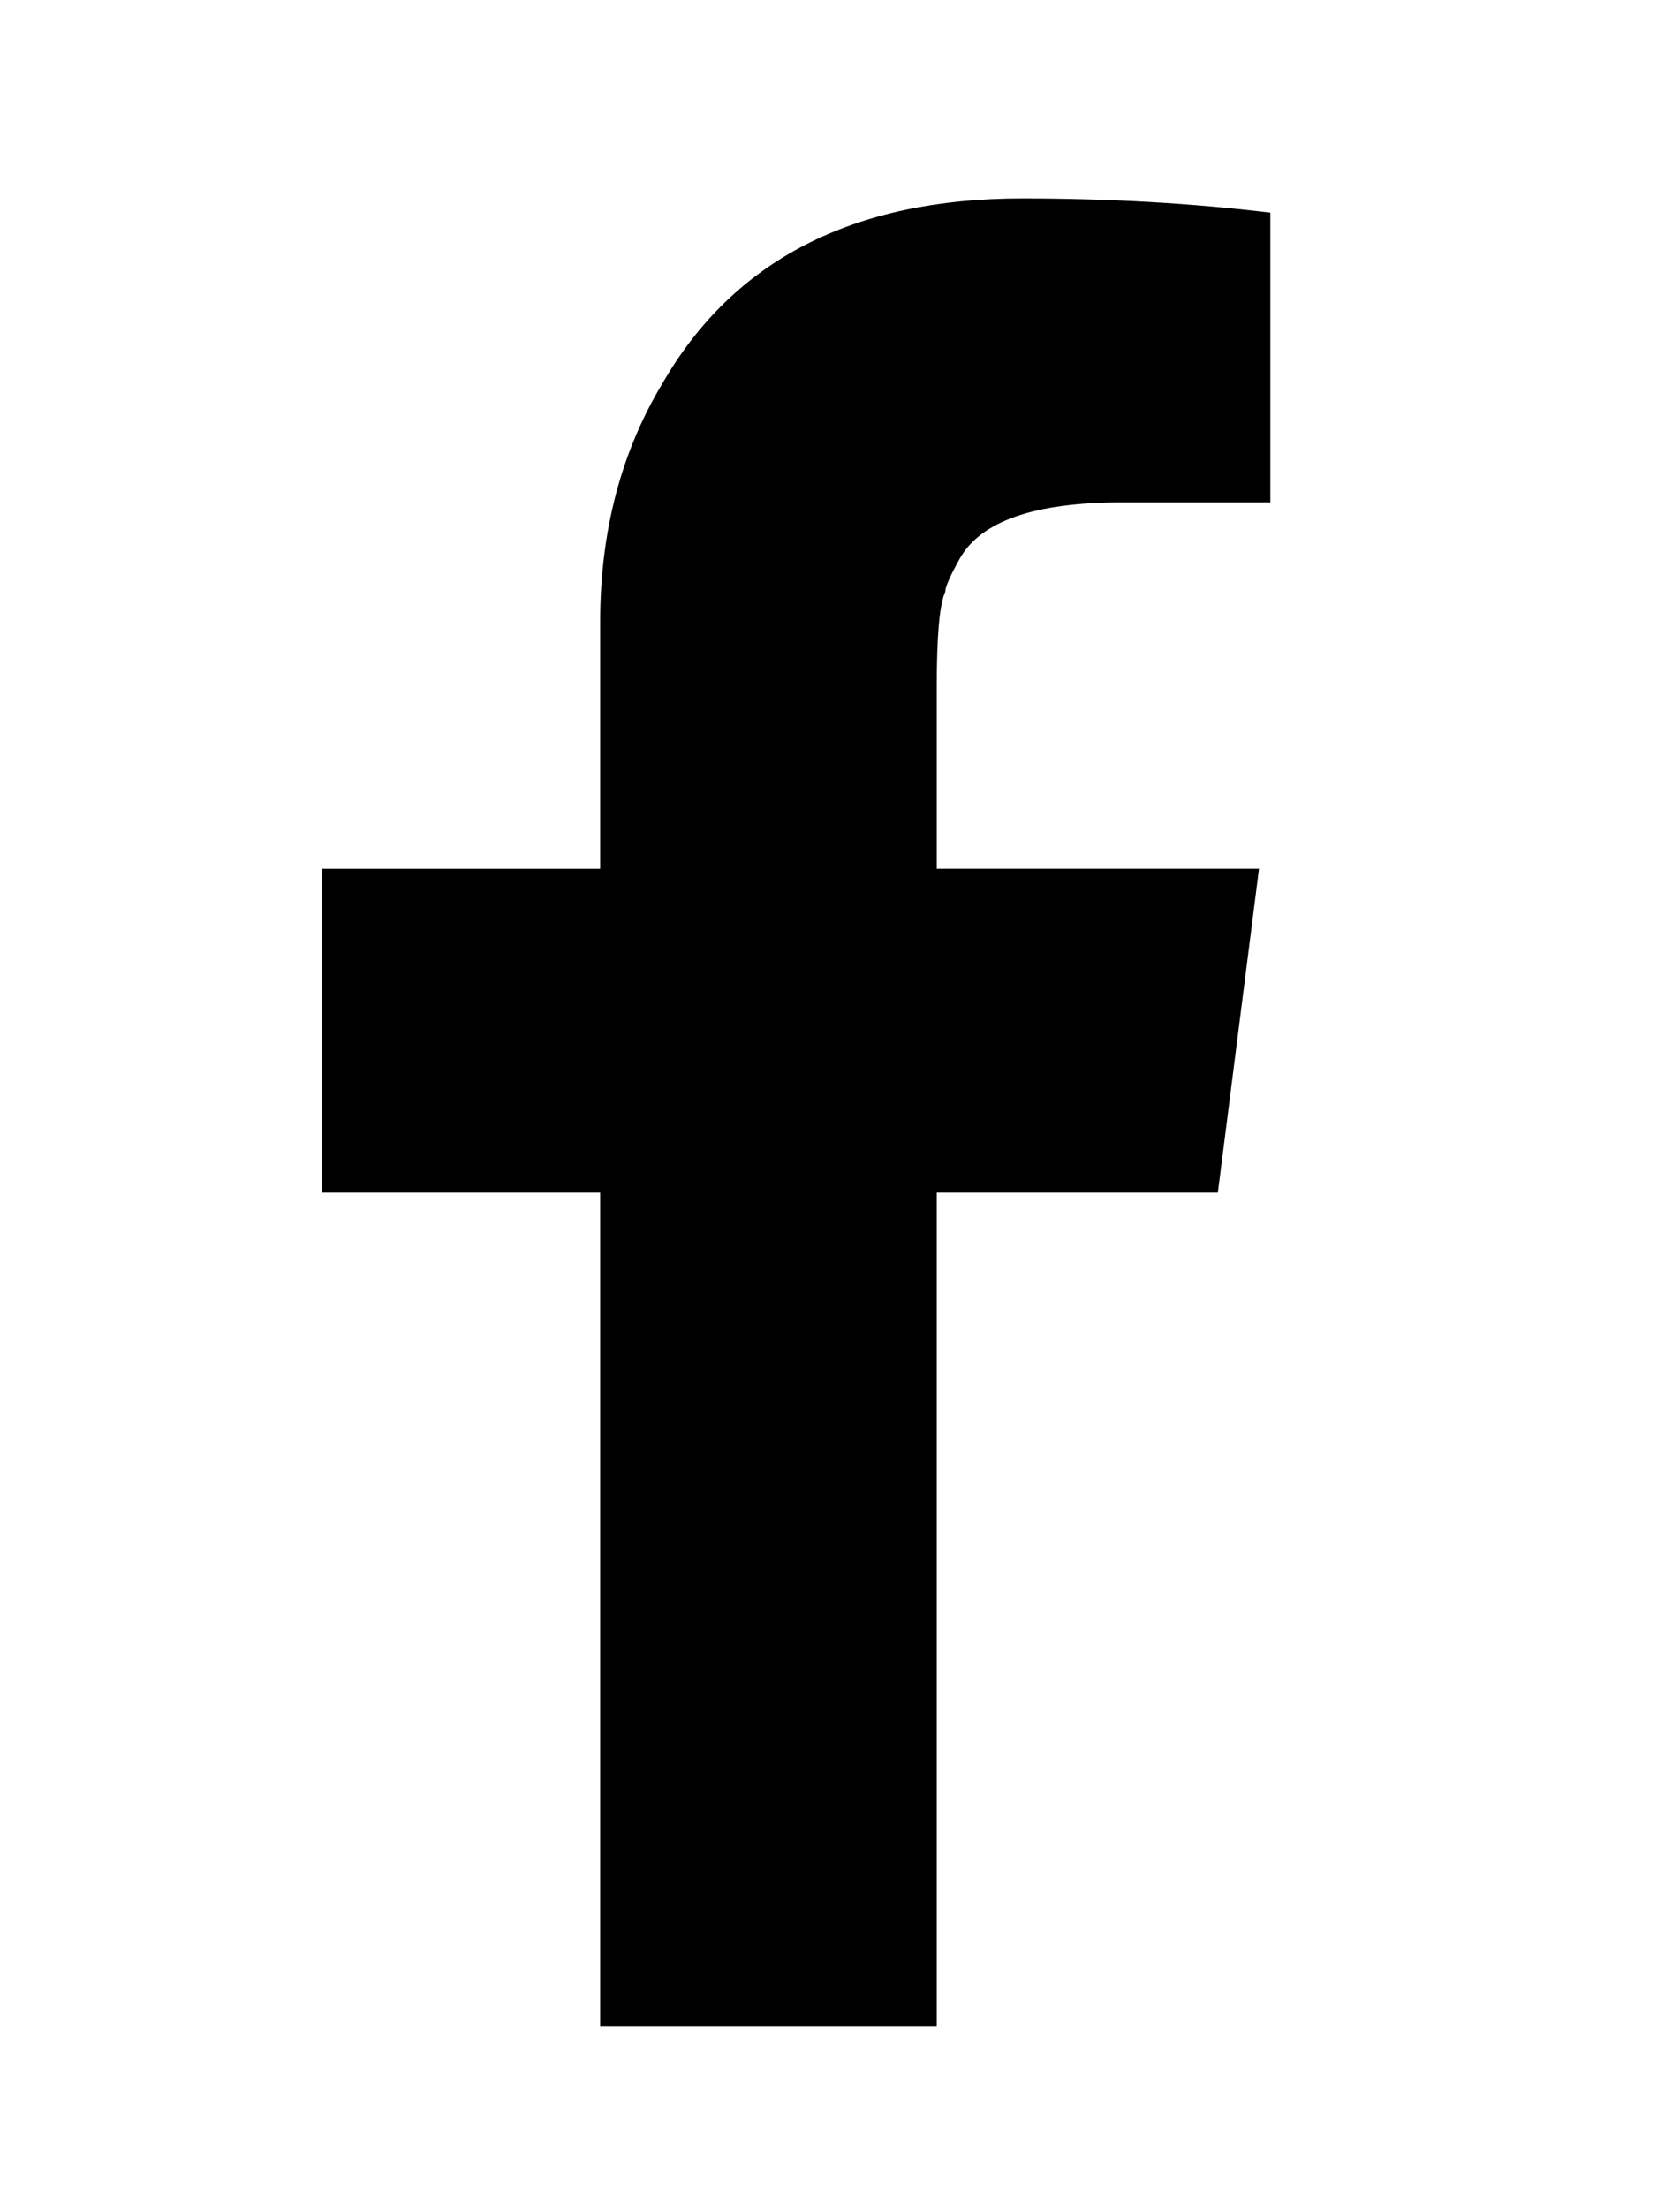
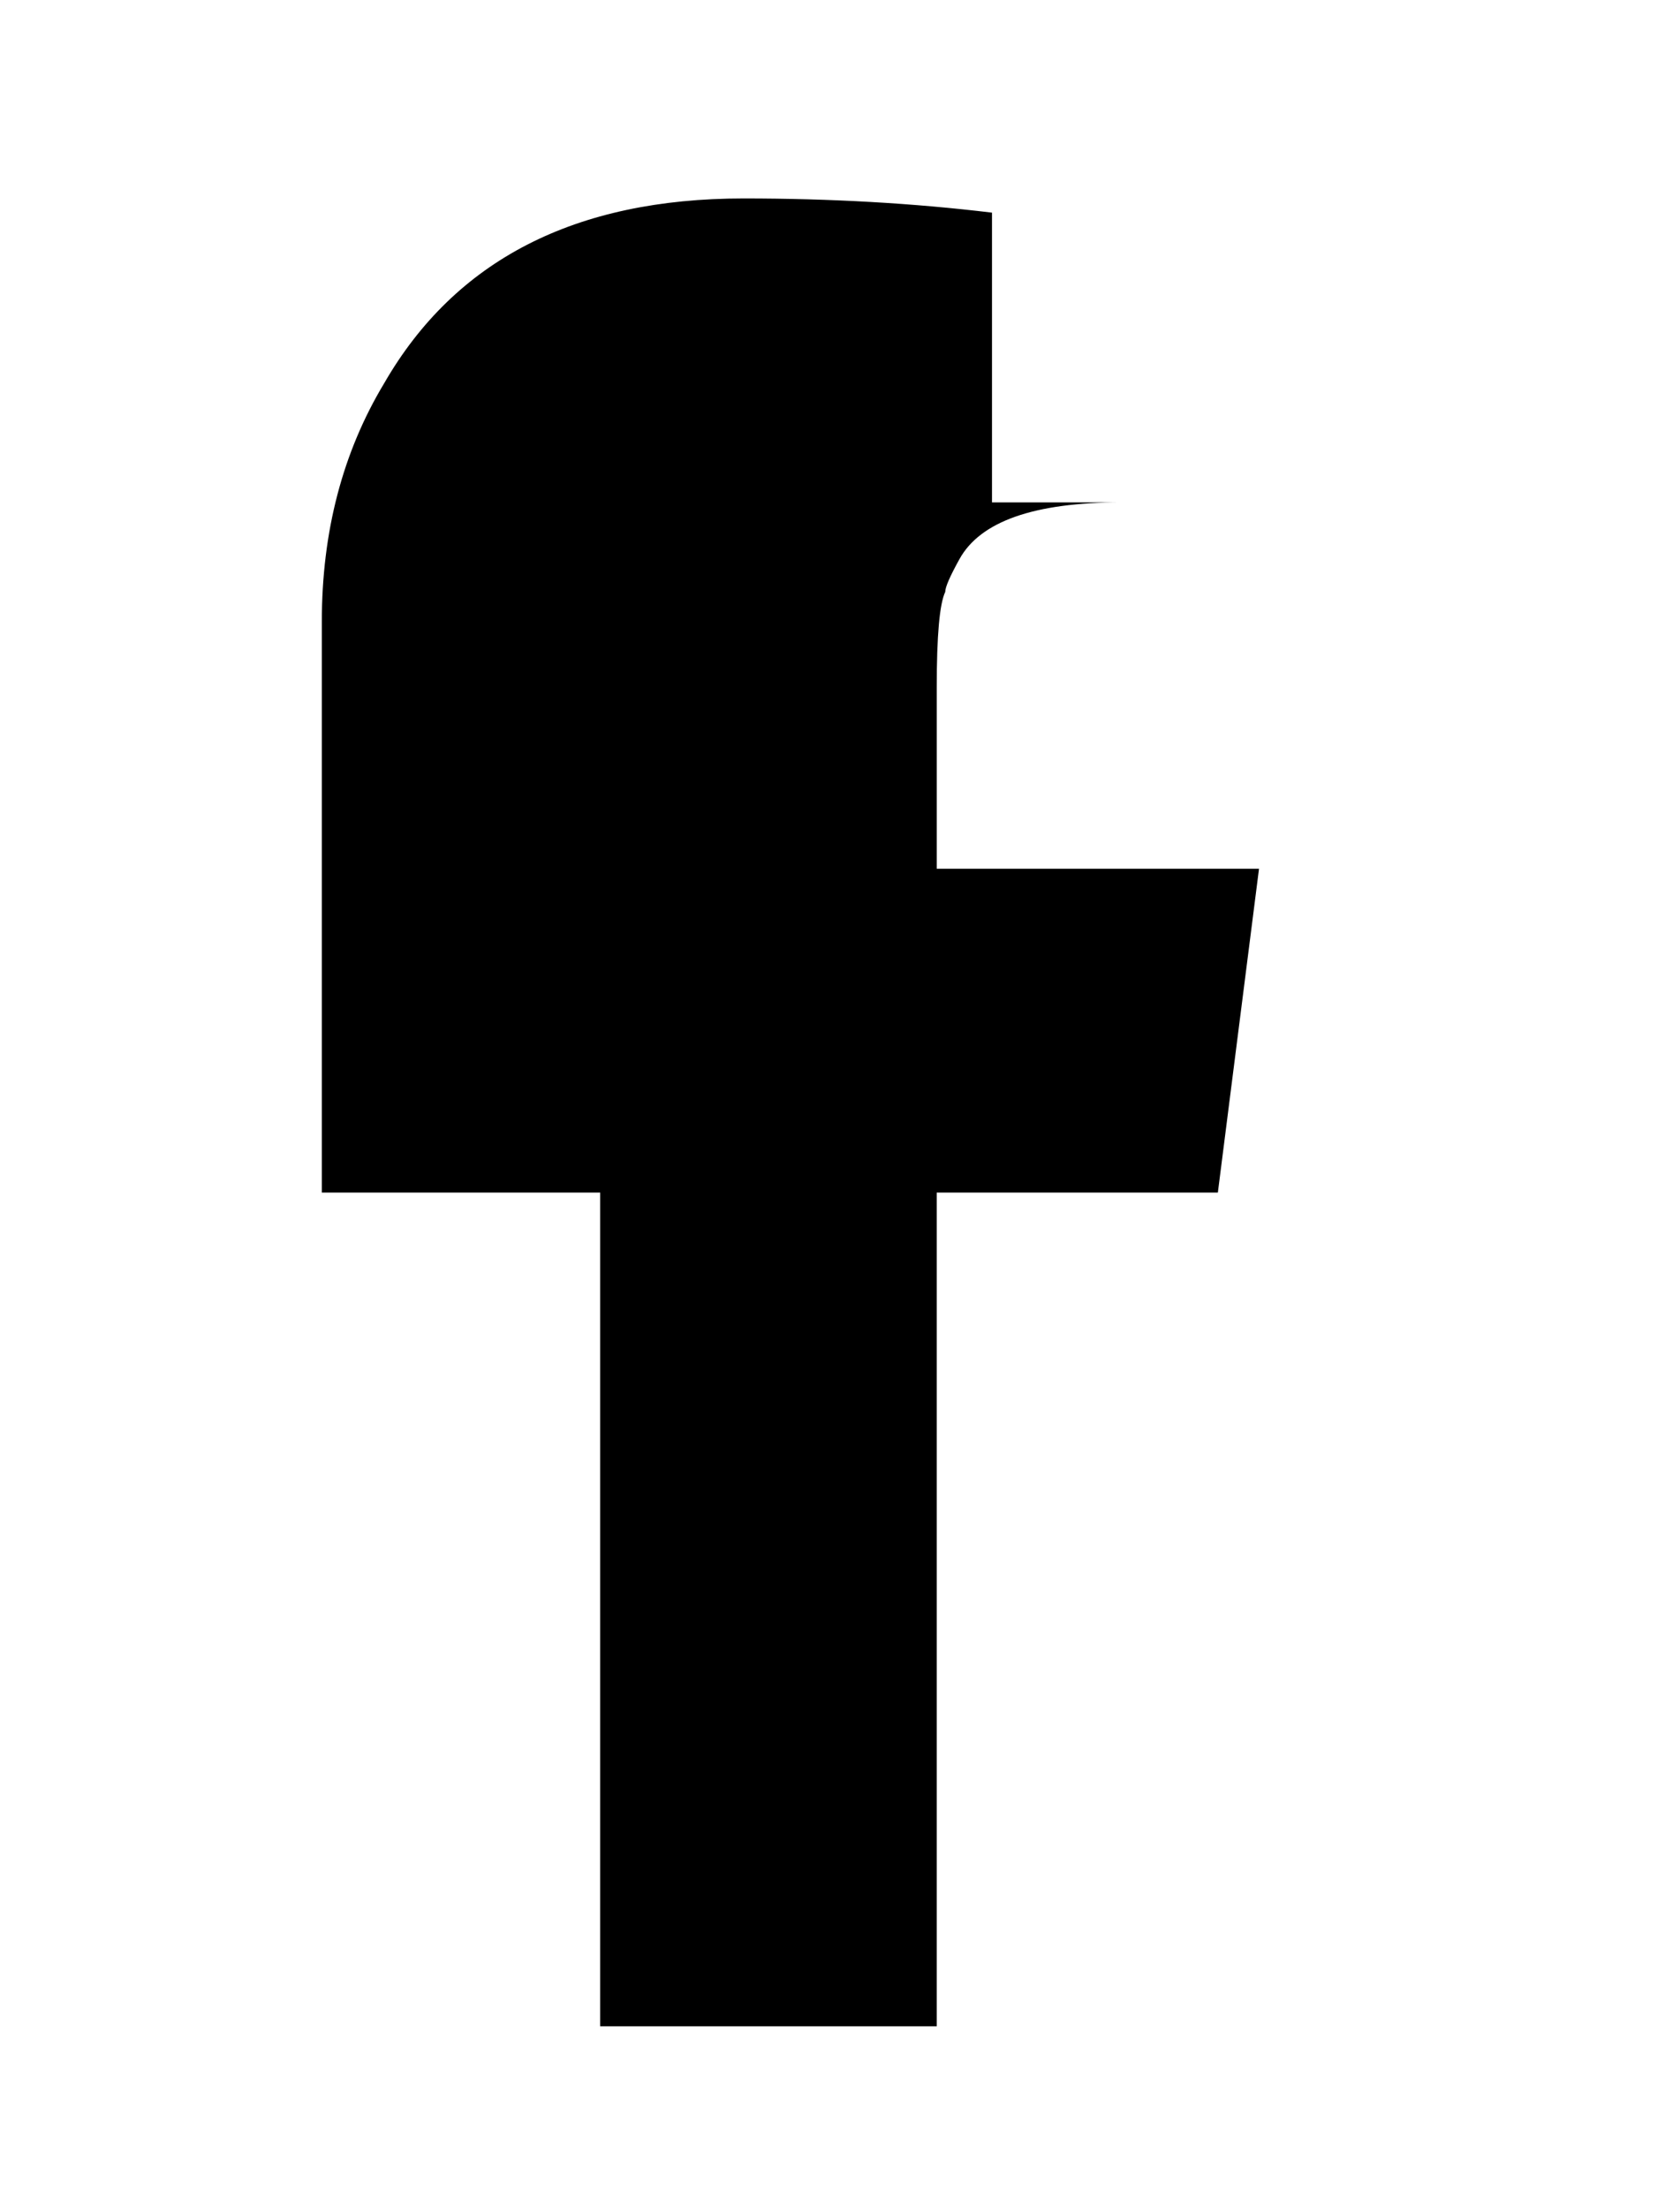
<svg xmlns="http://www.w3.org/2000/svg" version="1.1" id="Ebene_1" x="0px" y="0px" width="111.5px" height="146.5px" viewBox="0 0 111.5 146.5" enable-background="new 0 0 111.5 146.5" xml:space="preserve">
  <g>
-     <path fill="#000" d="M39.833,134.455v-55.32H21.359V57.649h18.474V41.25c0-5.966,1.381-11.243,4.147-15.833   c4.709-8.162,12.657-12.249,23.844-12.249c5.777,0,11.275,0.312,16.488,0.942v19.226H74.42c-5.784,0-9.362,1.26-10.744,3.769   c-0.627,1.132-0.942,1.853-0.942,2.17c-0.381,0.815-0.563,2.917-0.563,6.315v12.058h21.388l-2.731,21.486H62.17v55.32   L39.833,134.455L39.833,134.455z" />
+     <path fill="#000" d="M39.833,134.455v-55.32H21.359V57.649V41.25c0-5.966,1.381-11.243,4.147-15.833   c4.709-8.162,12.657-12.249,23.844-12.249c5.777,0,11.275,0.312,16.488,0.942v19.226H74.42c-5.784,0-9.362,1.26-10.744,3.769   c-0.627,1.132-0.942,1.853-0.942,2.17c-0.381,0.815-0.563,2.917-0.563,6.315v12.058h21.388l-2.731,21.486H62.17v55.32   L39.833,134.455L39.833,134.455z" />
  </g>
</svg>